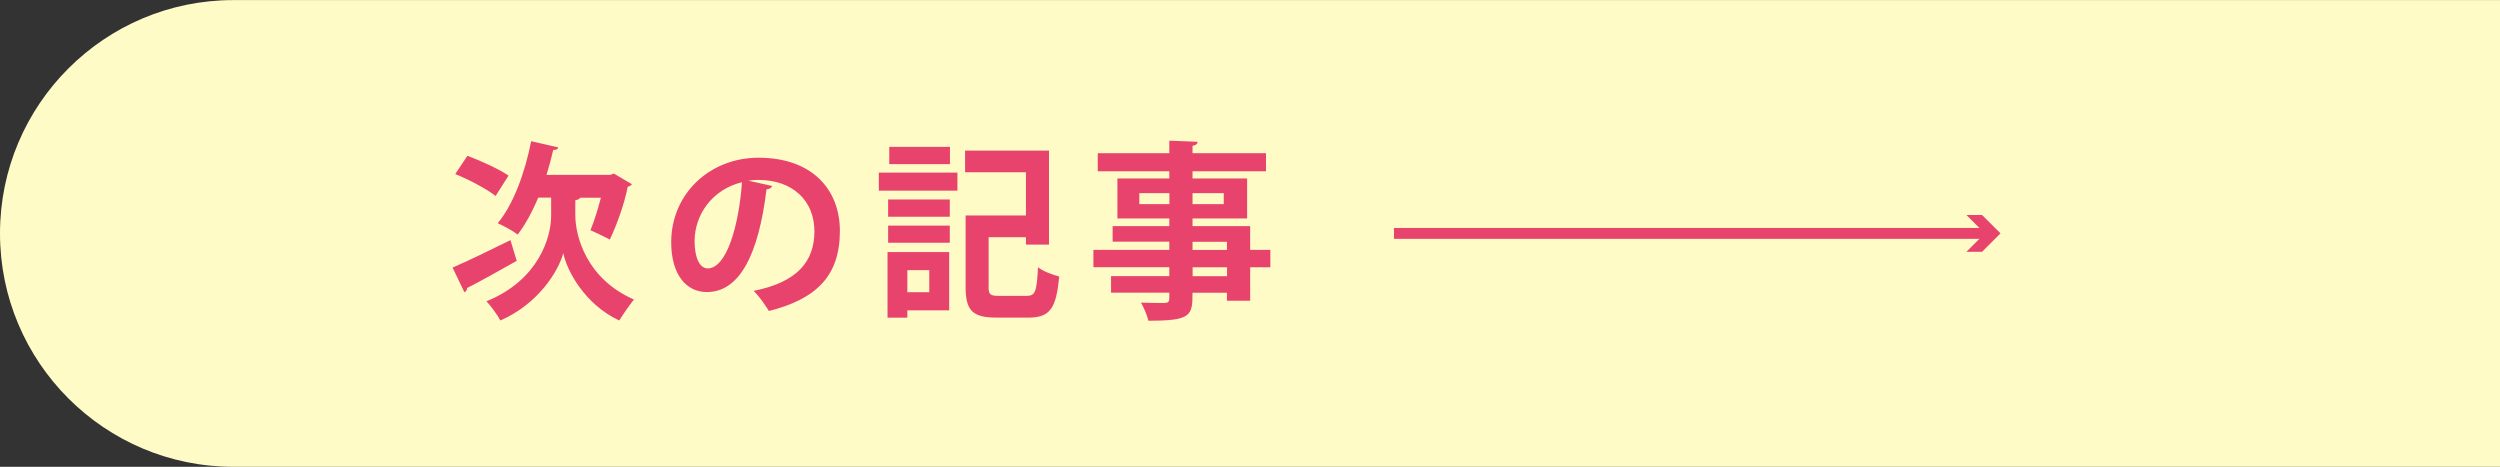
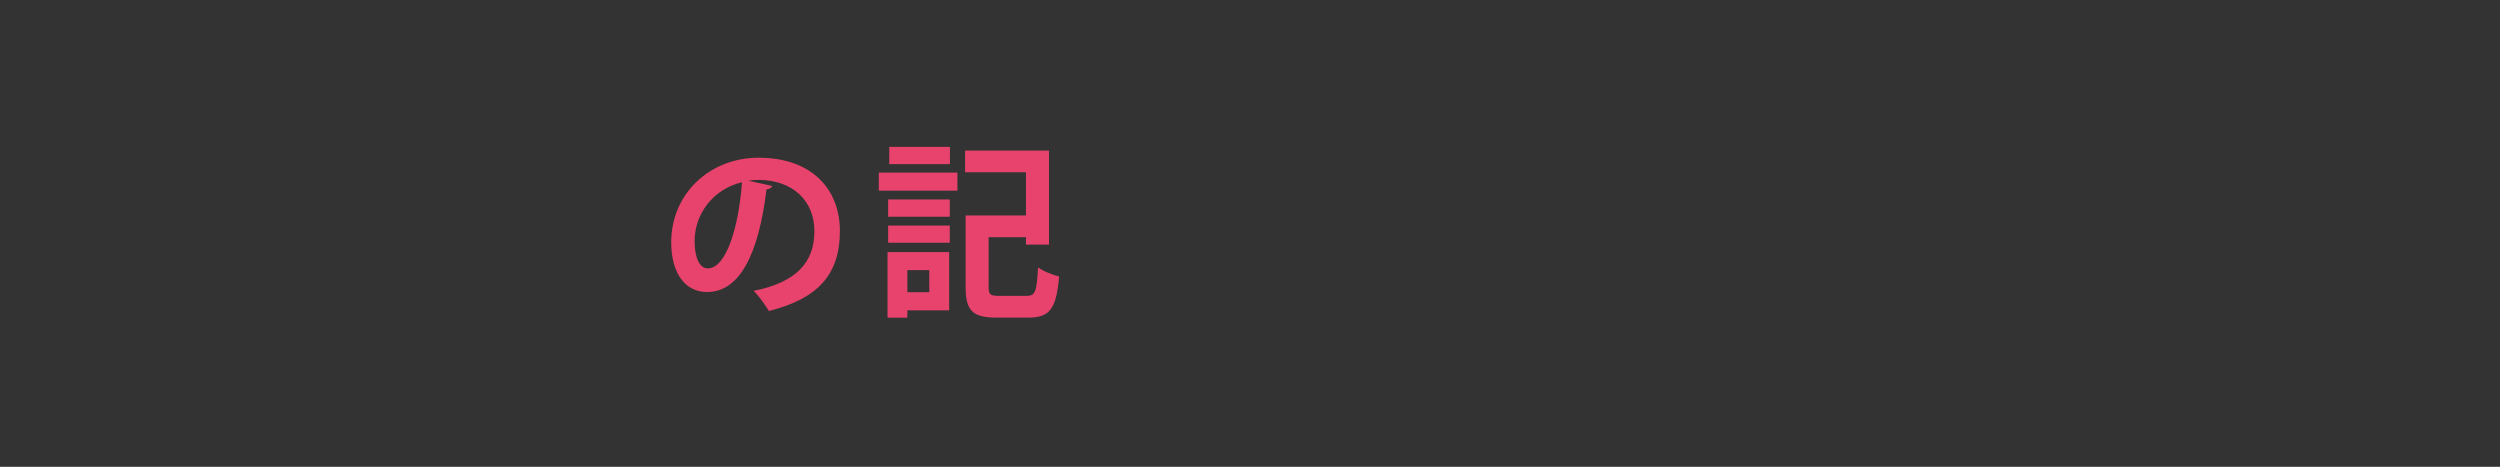
<svg xmlns="http://www.w3.org/2000/svg" viewBox="0 0 287.54 53.69">
  <rect x="0" y="0" width="287.54" height="53.69" fill="#333333" stroke="none" />
  <defs>
    <style>.cls-1{isolation:isolate;}.cls-2{fill:#fffbc7;mix-blend-mode:multiply;}.cls-3{fill:#e8436c;}</style>
  </defs>
  <g class="cls-1">
    <g id="_レイヤー_1">
-       <path class="cls-2" d="M0,0h260.7C275.51,0,287.54,12.03,287.54,26.84h0c0,14.82-12.03,26.84-26.84,26.84H0V0H0Z" transform="translate(287.54 53.69) rotate(-180)" />
-       <path class="cls-3" d="M52.06,30.77c1.64-.7,4.22-1.95,6.65-3.15l.72,2.38c-2.06,1.16-4.25,2.39-5.71,3.13,0,.24-.13.42-.31.48l-1.36-2.84ZM53.76,17.92c1.53.57,3.65,1.53,4.73,2.28l-1.49,2.34c-.98-.79-3.06-1.88-4.64-2.52l1.4-2.1ZM66.76,22.72c-.09.15-.28.26-.59.31v1.77c.02,2.41,1.29,7.26,6.74,9.65-.5.63-1.27,1.73-1.69,2.41-3.96-1.84-6.04-5.75-6.43-7.75-.53,1.97-2.78,5.8-7.24,7.75-.31-.61-1.14-1.73-1.6-2.21,5.97-2.41,7.44-7.33,7.44-9.82v-2.1h-1.49c-.68,1.64-1.49,3.11-2.36,4.25-.52-.42-1.62-1.01-2.3-1.31,1.77-2.08,3.15-5.8,3.85-9.43l3.13.72c-.07.2-.26.31-.59.28-.22.96-.48,1.93-.77,2.87h7.35l.39-.15,2.08,1.23c-.09.13-.28.26-.48.28-.39,1.99-1.25,4.38-2.06,6.08-.55-.28-1.6-.81-2.23-1.07.39-.94.85-2.36,1.2-3.74h-2.36Z" />
      <path class="cls-3" d="M88.82,21.4c-.09.2-.35.37-.66.37-.9,7.48-3.09,11.82-6.85,11.82-2.39,0-4.11-2.01-4.11-5.73,0-5.6,4.46-9.72,10.04-9.72,6.19,0,9.36,3.68,9.36,8.42,0,5.14-2.65,7.81-8.16,9.21-.42-.66-1.03-1.58-1.75-2.32,4.99-.98,6.98-3.37,6.98-6.85s-2.45-5.91-6.48-5.91c-.39,0-.74.04-1.12.09l2.74.61ZM85.34,20.96c-3.33.79-5.45,3.65-5.45,6.78,0,1.84.55,3.13,1.51,3.13,2.14,0,3.57-4.79,3.94-9.91Z" />
      <path class="cls-3" d="M101.08,21.93v-2.08h9.04v2.08h-9.04ZM109.17,28.99v6.7h-4.81v.85h-2.28v-7.55h7.09ZM102.15,24.93v-1.99h7.09v1.99h-7.09ZM102.15,27.92v-1.97h7.09v1.97h-7.09ZM109.26,16.89v1.99h-6.98v-1.99h6.98ZM106.88,31.07h-2.52v2.54h2.52v-2.54ZM113.7,32.96c0,.92.17,1.07,1.23,1.07h3.15c1.01,0,1.16-.5,1.31-3.28.57.44,1.71.88,2.43,1.05-.33,3.68-1.05,4.73-3.54,4.73h-3.65c-2.74,0-3.57-.77-3.57-3.52v-8.23h6.94v-4.97h-7v-2.49h9.65v10.81h-2.65v-.85h-4.29v5.69Z" />
-       <path class="cls-3" d="M146.11,28.75v1.99h-2.32v3.85h-2.67v-.92h-3.96c0,2.65-.15,3.22-5.08,3.22-.13-.61-.53-1.53-.85-2.08,1.05.04,2.36.04,2.71.04.42-.02.55-.15.55-.53v-.66h-6.7v-1.9h6.7v-1.03h-8.73v-1.99h8.73v-.94h-6.52v-1.79h6.52v-.88h-5.97v-4.6h5.97v-.83h-8.23v-2.08h8.23v-1.44l3.26.13c-.02.24-.17.39-.59.46v.85h8.45v2.08h-8.45v.83h6.28v4.6h-6.28v.88h6.63v2.73h2.32ZM131.04,23.48h3.46v-1.27h-3.46v1.27ZM140.75,22.21h-3.59v1.27h3.59v-1.27ZM137.16,27.81v.94h3.96v-.94h-3.96ZM141.13,31.77v-1.03h-3.96v1.03h3.96Z" />
-       <rect class="cls-3" x="160.33" y="26.22" width="68.33" height="1.25" />
-       <polygon class="cls-3" points="226.17 28.96 228.29 26.84 226.17 24.73 227.97 24.73 230.09 26.84 227.97 28.96 226.17 28.96" />
    </g>
  </g>
</svg>